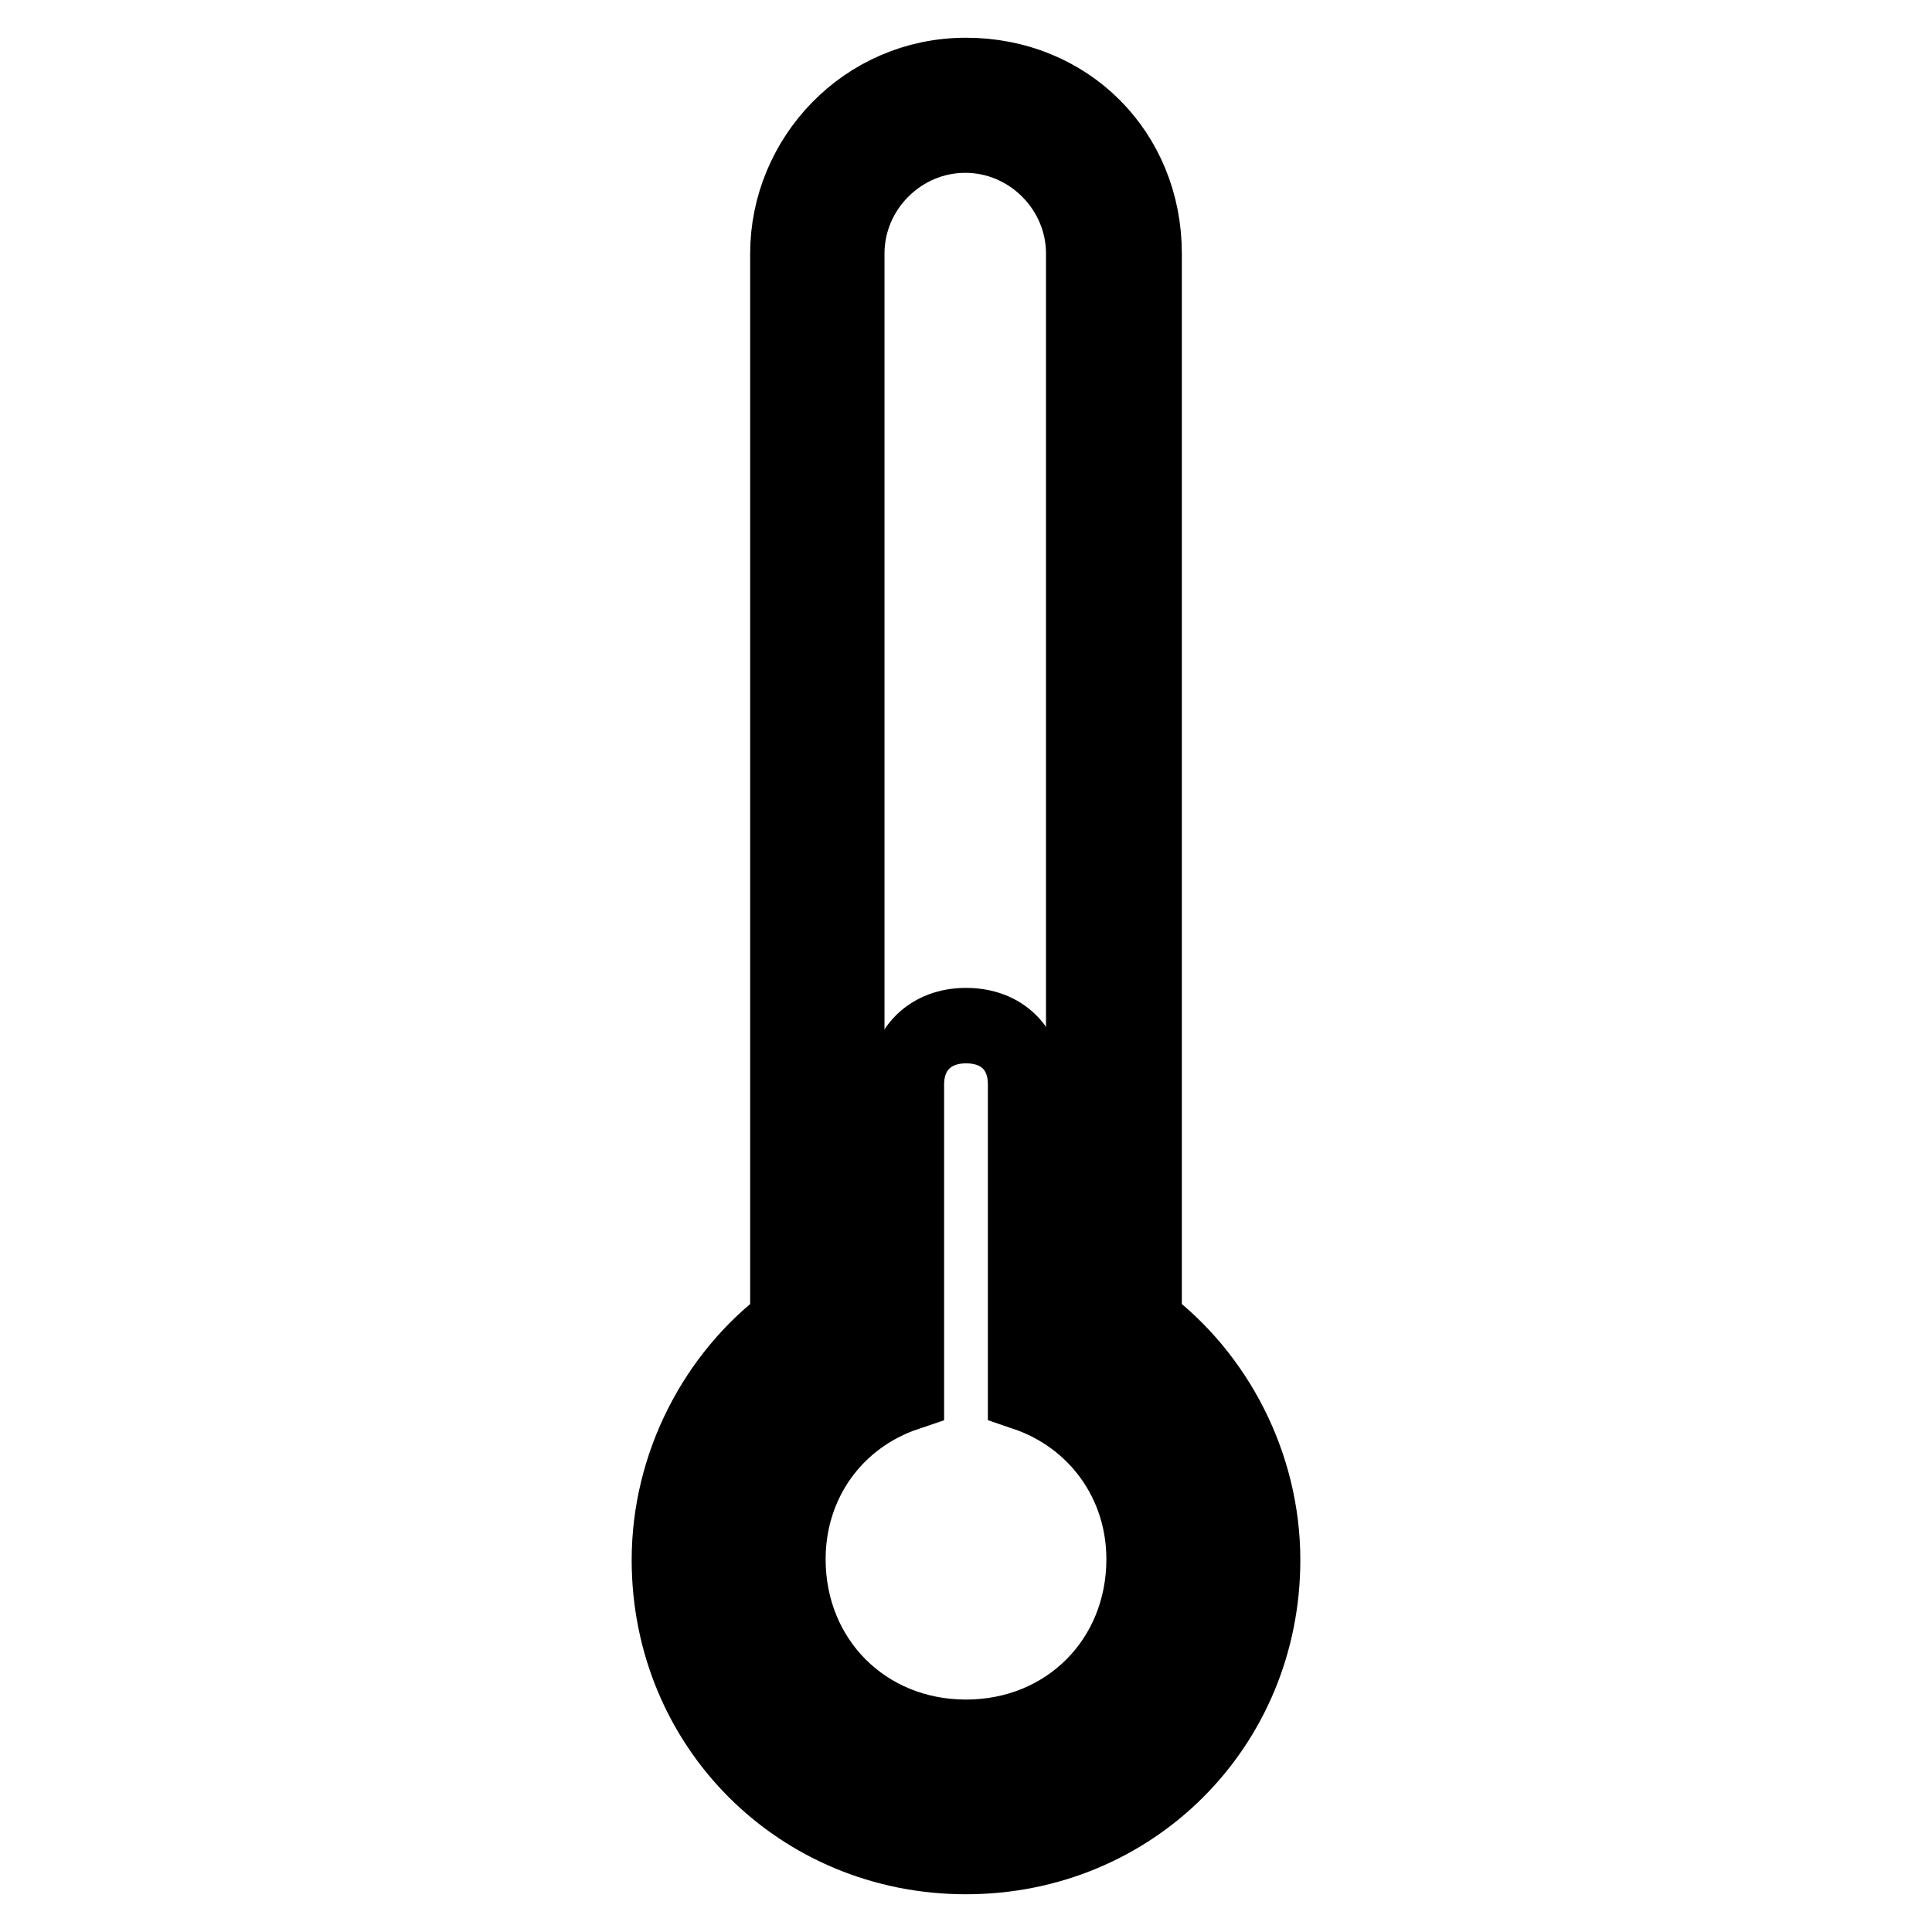
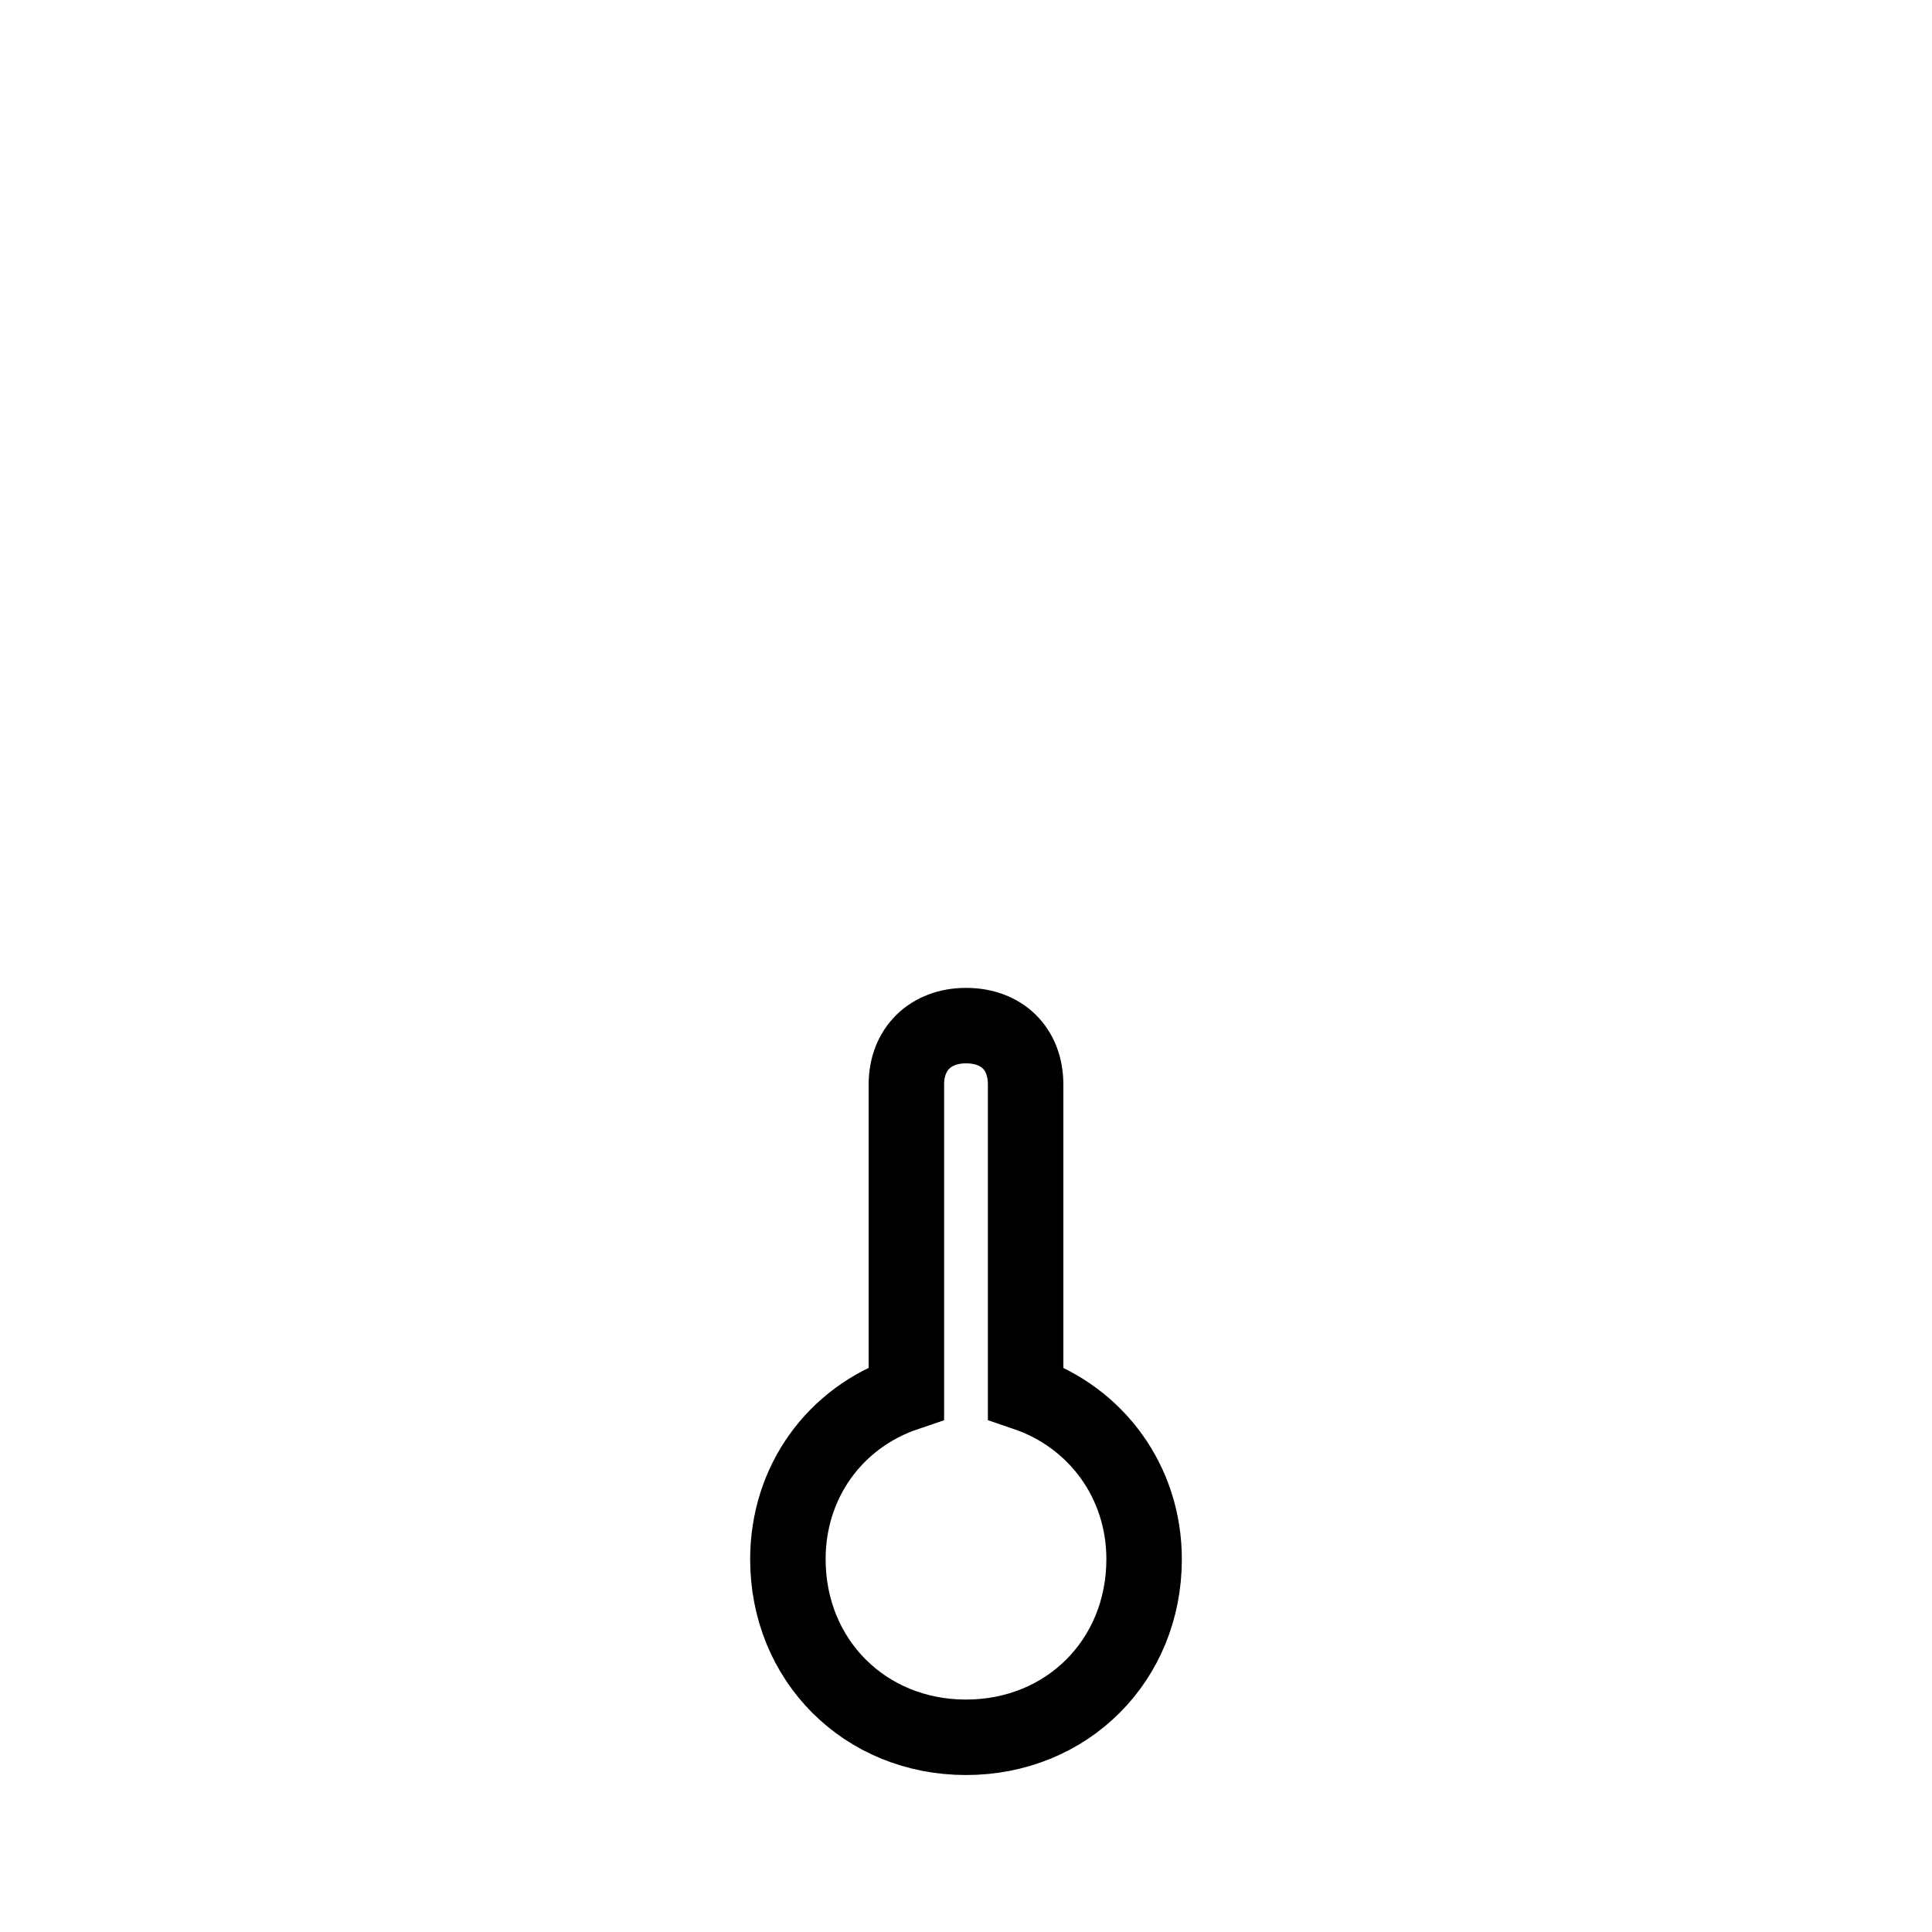
<svg xmlns="http://www.w3.org/2000/svg" version="1.1" x="0px" y="0px" viewBox="0 0 256 256" enable-background="new 0 0 256 256" xml:space="preserve">
  <g>
    <g>
      <g>
        <g>
-           <path stroke-width="10" fill-opacity="0" stroke="#000000" d="M151.6,175.2V33.6c0-13.4-10.2-23.6-23.6-23.6c-13.4,0-23.6,11-23.6,23.6v141.6c-9.5,7.1-15.7,18.9-15.7,31.5c0,22,17.3,39.3,39.3,39.3c22,0,39.3-17.3,39.3-39.3C167.3,194.1,161.1,182.3,151.6,175.2z M128,238.1c-17.3,0-31.5-14.2-31.5-31.5c0-11.8,6.3-22,15.7-27.5V33.6c0-8.6,7.1-15.7,15.7-15.7s15.7,7.1,15.7,15.7v145.5c9.5,5.5,15.7,15.7,15.7,27.5C159.5,224,145.3,238.1,128,238.1z" />
          <path stroke-width="10" fill-opacity="0" stroke="#000000" d="M135.9,184.6c0-0.8,0-0.8,0-1.6v-39.3c0-4.7-3.1-7.8-7.9-7.8c-4.7,0-7.9,3.1-7.9,7.8v39.3c0,0.8,0,0.8,0,1.6c-9.5,3.2-15.7,11.8-15.7,22c0,13.4,10.2,23.6,23.6,23.6c13.4,0,23.6-10.2,23.6-23.6C151.6,196.4,145.3,187.8,135.9,184.6z" />
        </g>
      </g>
      <g />
      <g />
      <g />
      <g />
      <g />
      <g />
      <g />
      <g />
      <g />
      <g />
      <g />
      <g />
      <g />
      <g />
      <g />
    </g>
  </g>
</svg>